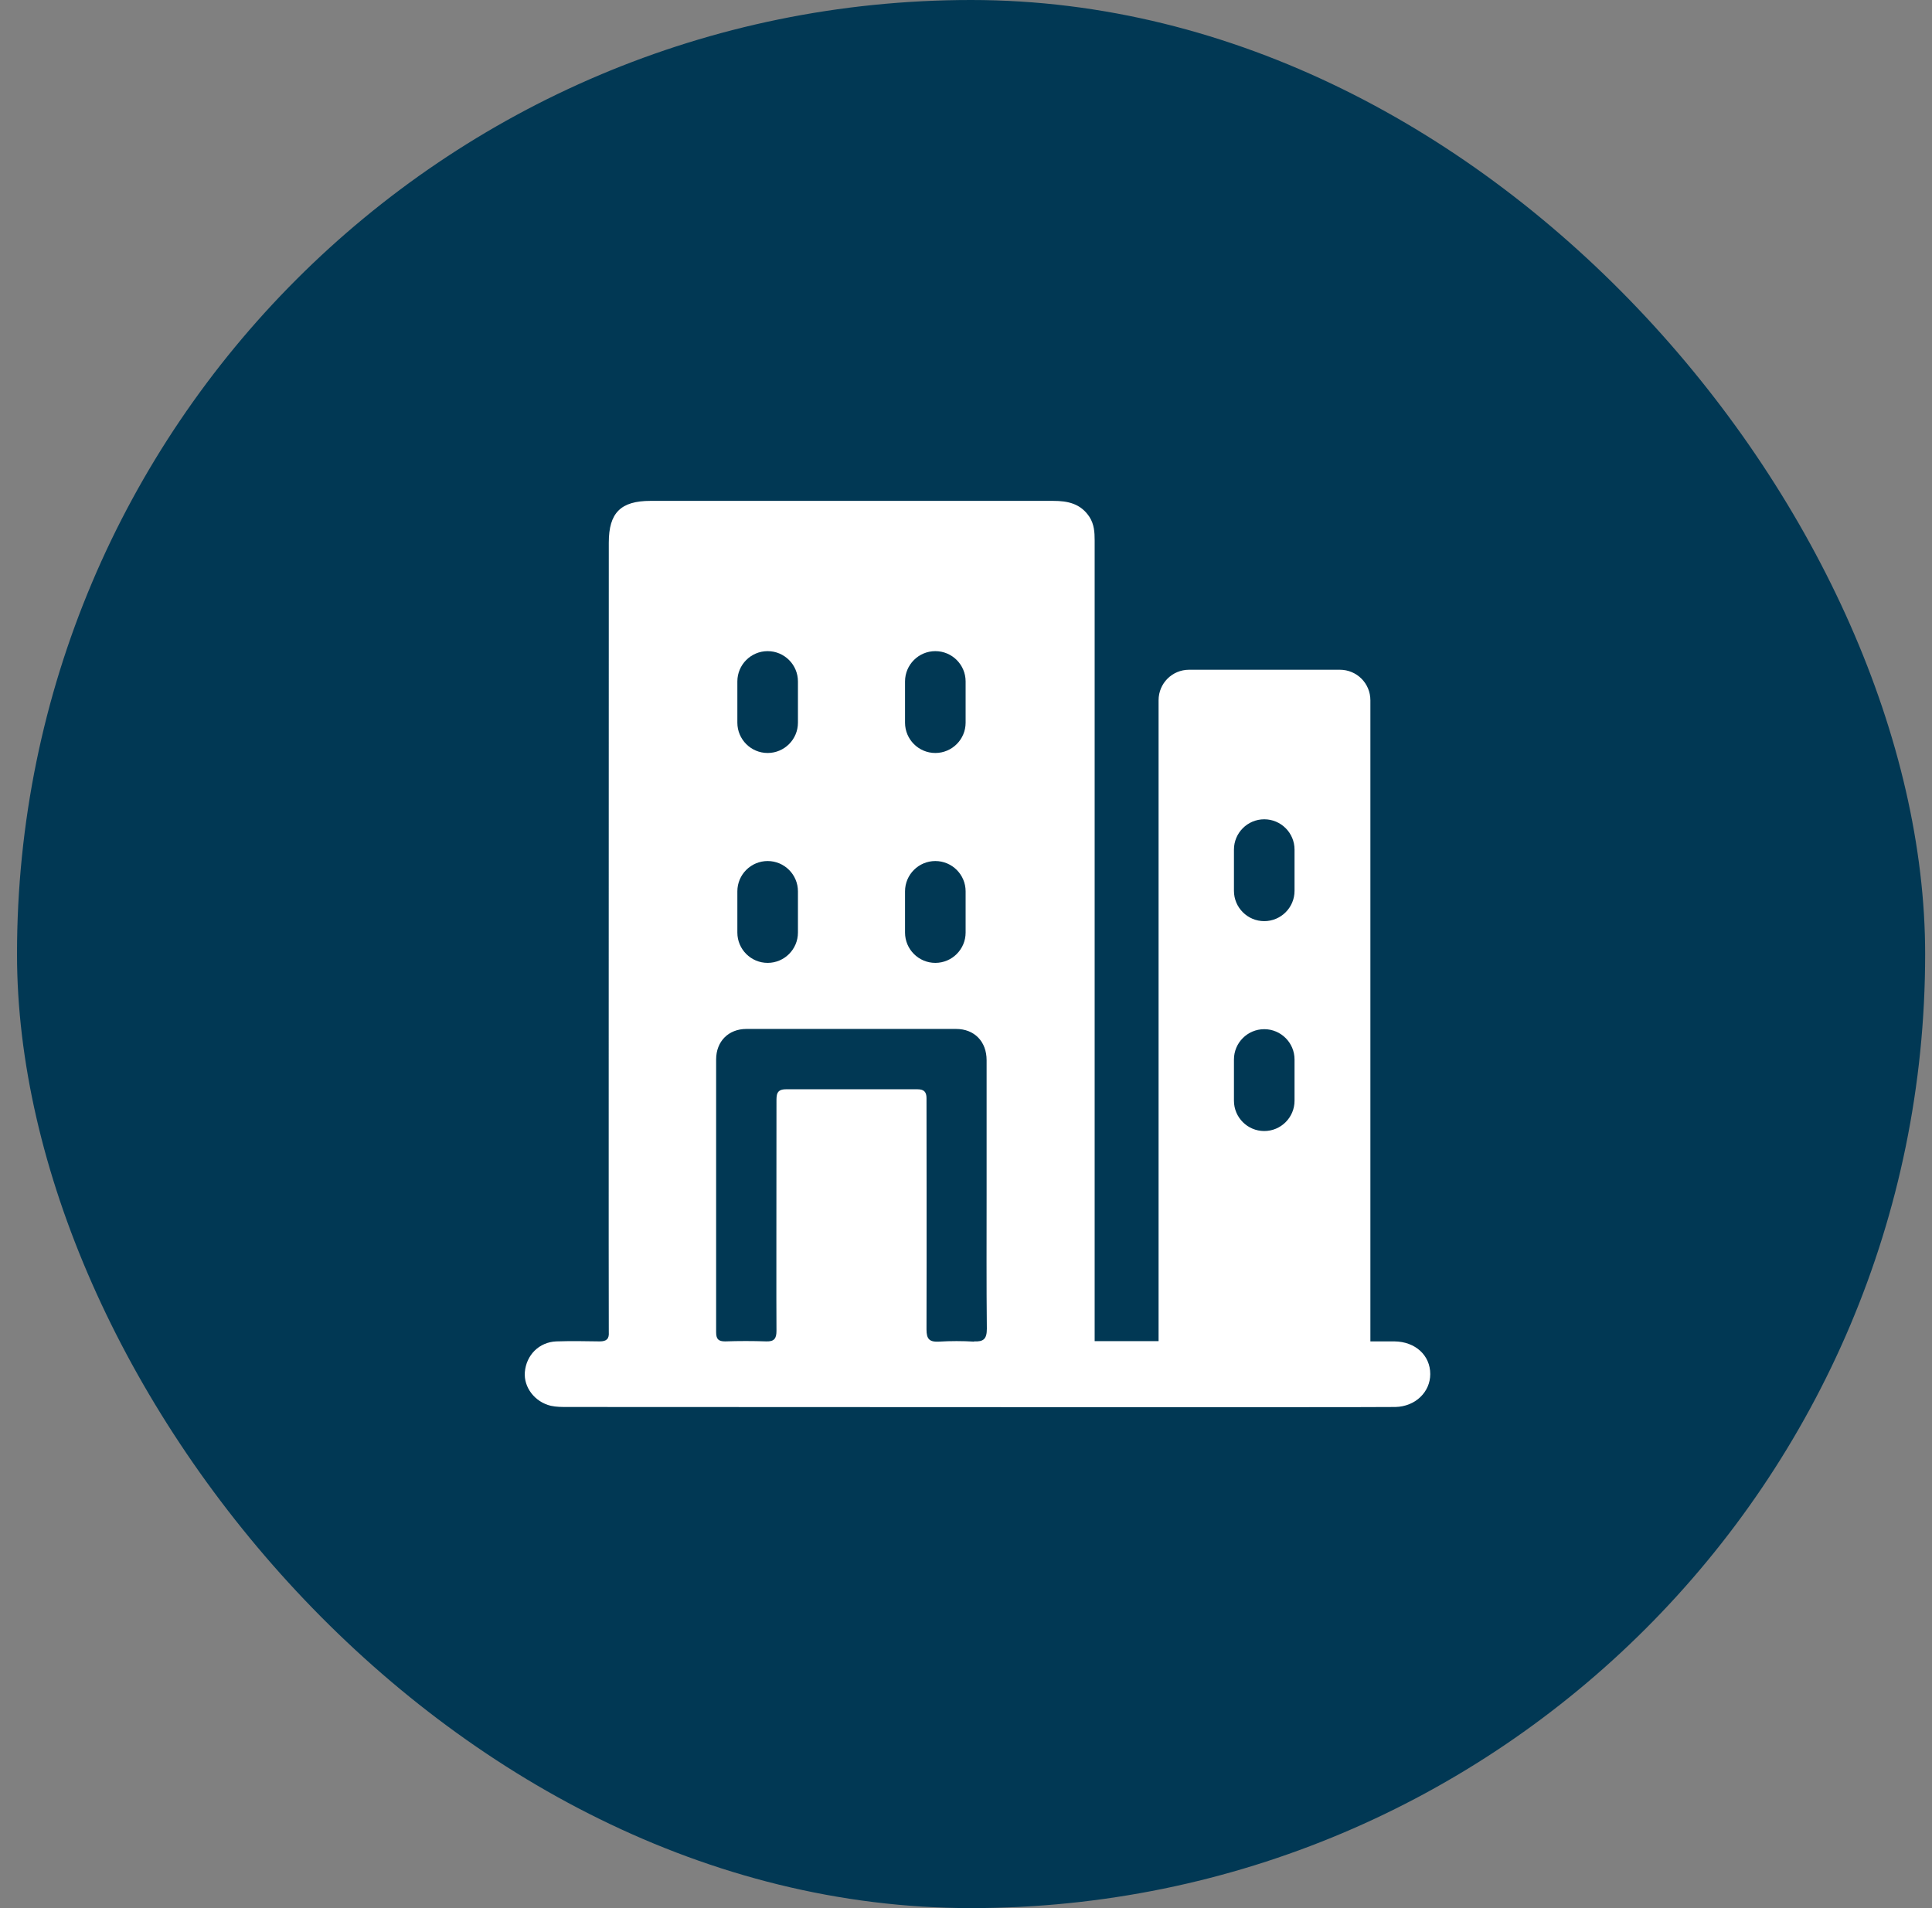
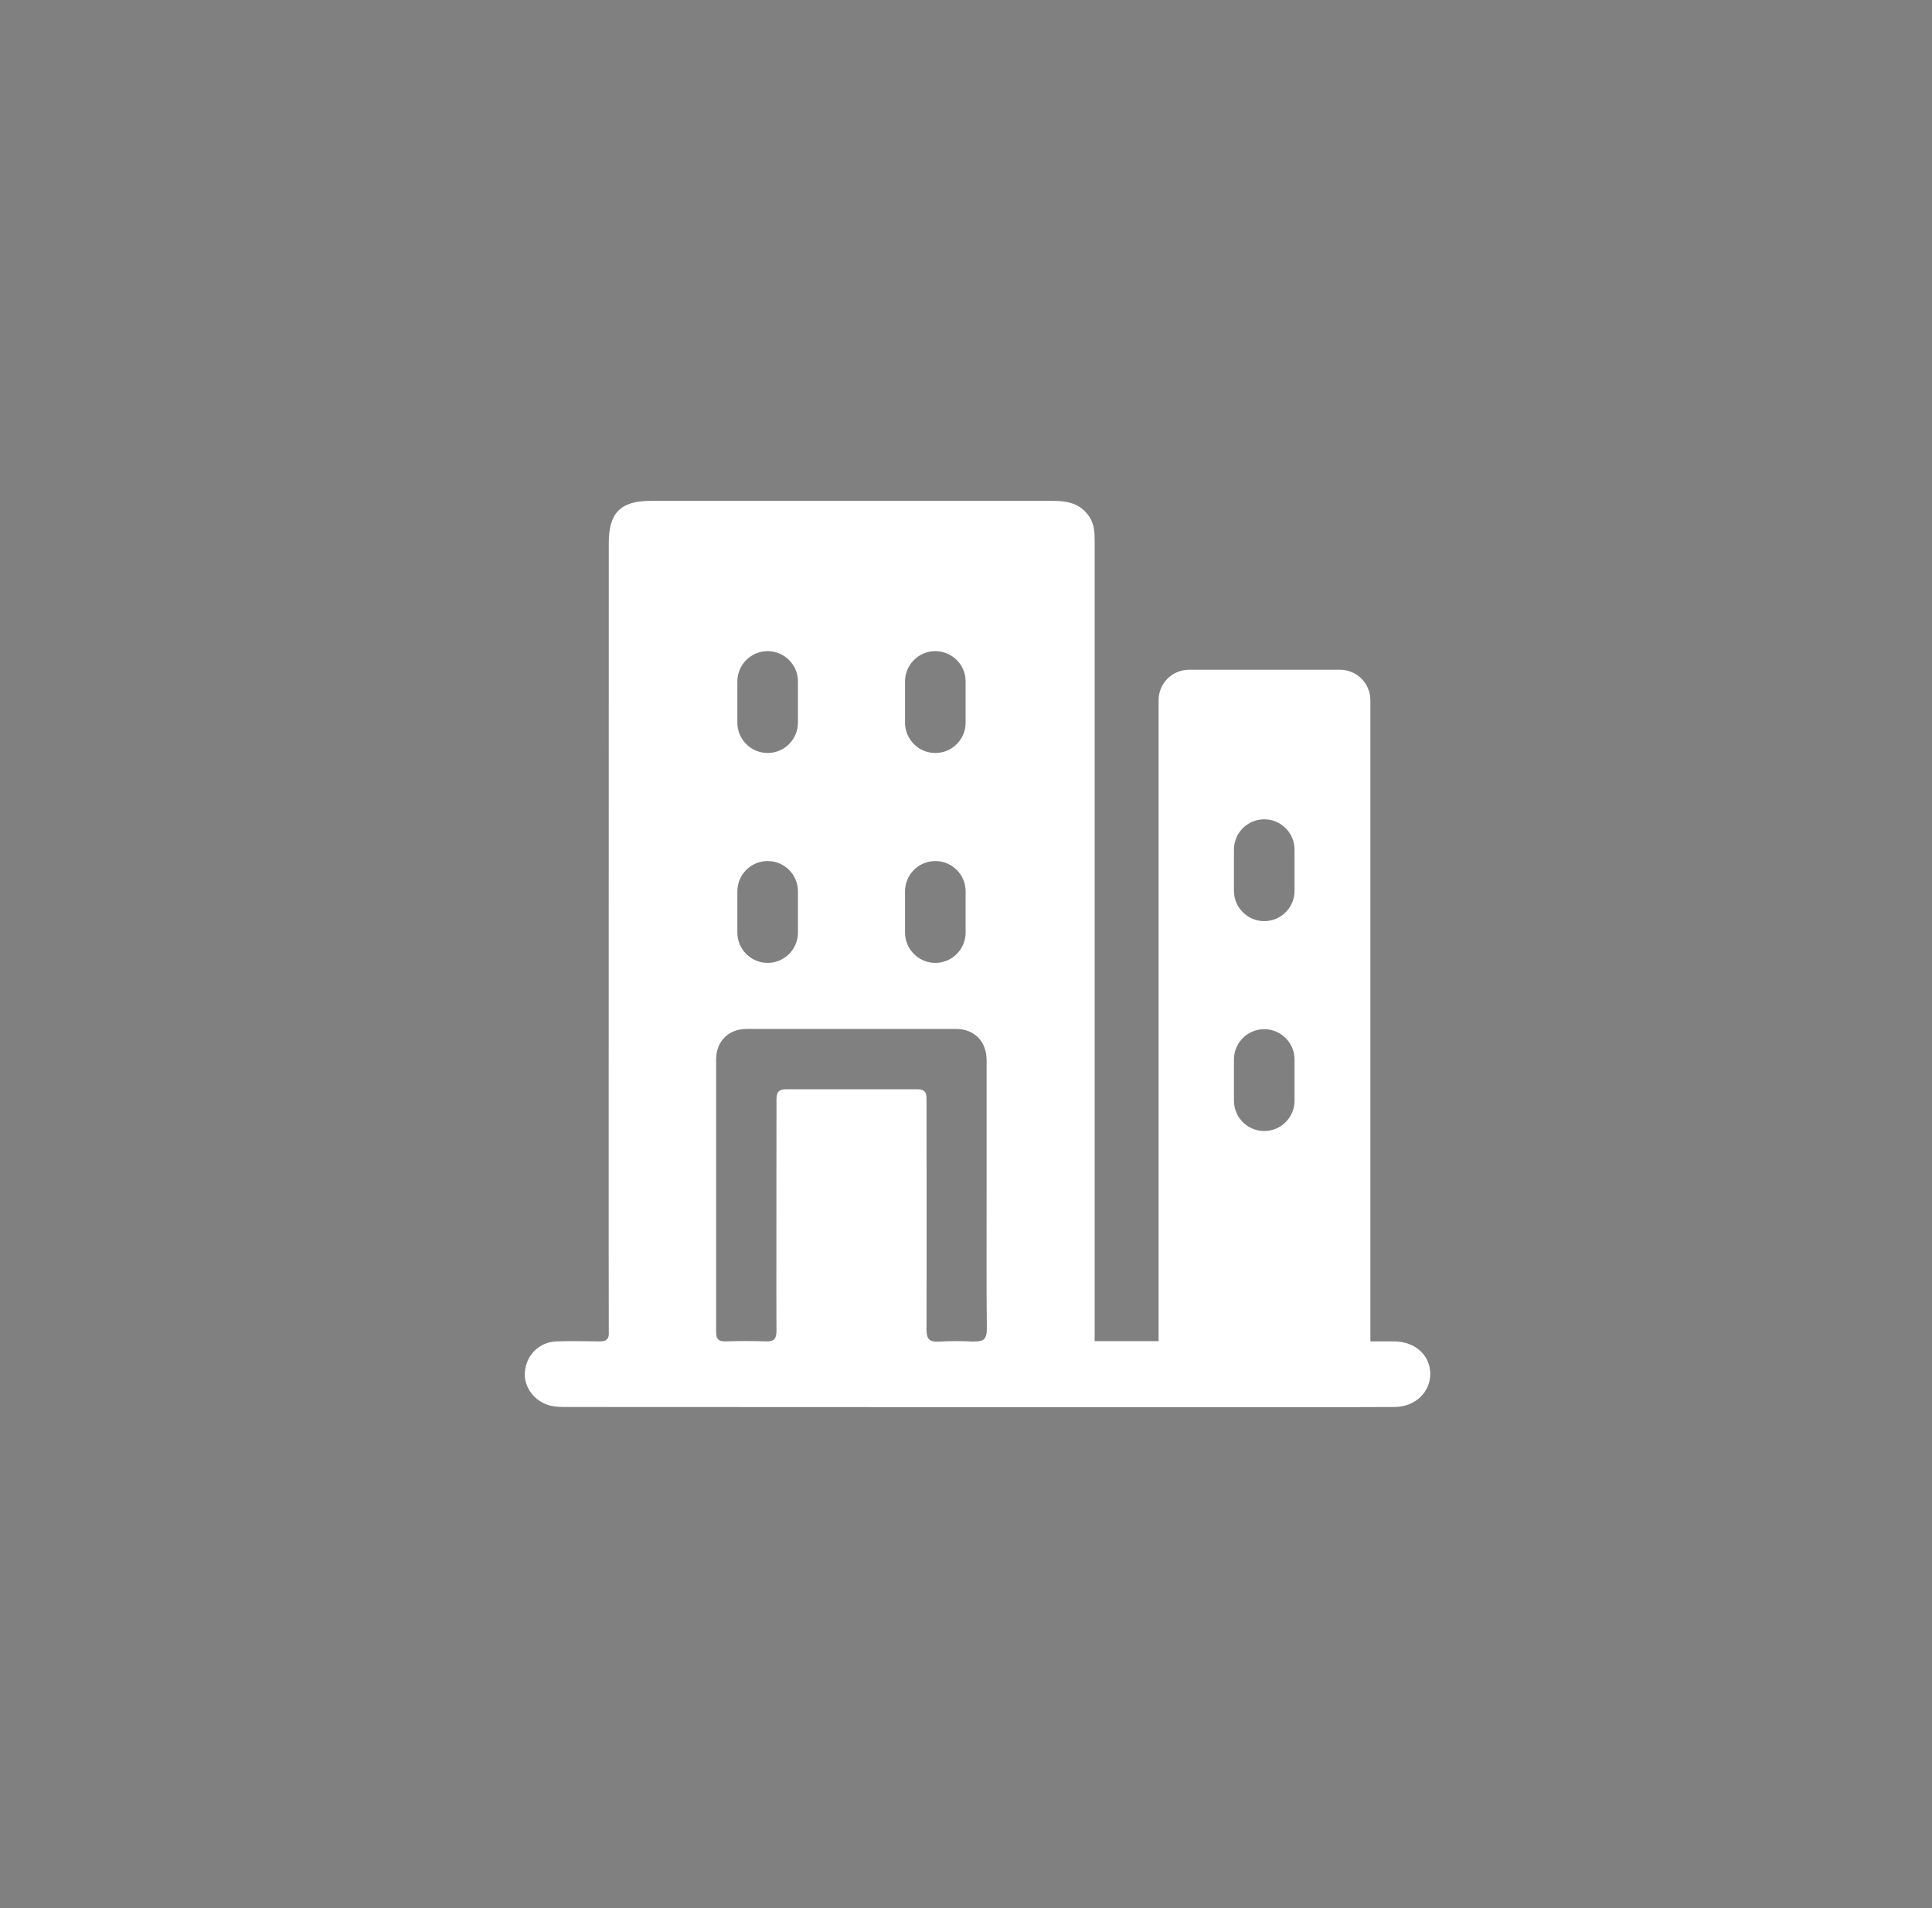
<svg xmlns="http://www.w3.org/2000/svg" width="81" height="80" viewBox="0 0 81 80" fill="none">
  <rect x="0" y="0" width="81" height="80" fill="#808080" stroke="none" />
-   <rect x="0.713" width="80" height="80" rx="40" fill="#013854" />
  <path d="M58.474 56.24C58.394 56.24 58.024 56.24 57.454 56.24V29.36C57.454 28.65 56.884 28.08 56.174 28.08H49.854C49.144 28.08 48.574 28.65 48.574 29.36V56.23C47.004 56.23 45.894 56.23 45.894 56.23C45.894 56.23 45.894 33.54 45.894 22.66C45.894 22.31 45.874 21.98 45.674 21.67C45.304 21.11 44.764 21 44.154 21C38.524 21 32.904 21 27.274 21C26.024 21 25.524 21.5 25.524 22.75C25.524 33.65 25.514 55.72 25.524 55.85C25.544 56.13 25.434 56.24 25.144 56.24C24.534 56.23 23.934 56.22 23.324 56.24C22.604 56.27 22.064 56.81 22.004 57.53C21.954 58.17 22.424 58.78 23.094 58.94C23.324 58.99 23.554 58.99 23.794 58.99C29.514 58.99 57.224 59.01 58.504 58.99C59.344 58.97 59.964 58.36 59.964 57.61C59.964 56.82 59.334 56.25 58.464 56.24H58.474ZM37.944 28.57C37.944 27.87 38.514 27.3 39.214 27.3C39.914 27.3 40.484 27.87 40.484 28.57V30.3C40.484 31 39.914 31.57 39.214 31.57C38.514 31.57 37.944 31 37.944 30.3V28.57ZM37.944 37.37C37.944 36.67 38.514 36.1 39.214 36.1C39.914 36.1 40.484 36.67 40.484 37.37V39.1C40.484 39.8 39.914 40.37 39.214 40.37C38.514 40.37 37.944 39.8 37.944 39.1V37.37ZM30.914 28.57C30.914 27.87 31.484 27.3 32.184 27.3C32.884 27.3 33.454 27.87 33.454 28.57V30.3C33.454 31 32.884 31.57 32.184 31.57C31.484 31.57 30.914 31 30.914 30.3V28.57ZM30.914 37.37C30.914 36.67 31.484 36.1 32.184 36.1C32.884 36.1 33.454 36.67 33.454 37.37V39.1C33.454 39.8 32.884 40.37 32.184 40.37C31.484 40.37 30.914 39.8 30.914 39.1V37.37ZM40.844 56.25C40.354 56.22 39.854 56.22 39.364 56.25C38.964 56.27 38.844 56.14 38.844 55.74C38.854 52.63 38.844 46.17 38.844 46.04C38.844 45.78 38.734 45.67 38.474 45.67C36.634 45.67 34.784 45.67 32.944 45.67C32.544 45.67 32.554 45.92 32.554 46.19C32.554 48.83 32.544 55.24 32.554 55.8C32.554 56.11 32.464 56.25 32.134 56.24C31.554 56.22 30.974 56.22 30.404 56.24C30.114 56.24 30.024 56.14 30.024 55.85C30.024 52.04 30.024 48.23 30.024 44.42C30.024 43.66 30.544 43.14 31.294 43.14C34.224 43.14 37.154 43.14 40.084 43.14C40.854 43.14 41.364 43.67 41.364 44.45C41.364 46.35 41.364 48.25 41.364 50.14C41.364 52 41.354 53.85 41.374 55.71C41.374 56.14 41.234 56.26 40.834 56.24L40.844 56.25ZM54.274 46.15C54.274 46.85 53.704 47.42 53.004 47.42C52.304 47.42 51.734 46.85 51.734 46.15V44.42C51.734 43.72 52.304 43.15 53.004 43.15C53.704 43.15 54.274 43.72 54.274 44.42V46.15ZM54.274 37.35C54.274 38.05 53.704 38.62 53.004 38.62C52.304 38.62 51.734 38.05 51.734 37.35V35.62C51.734 34.92 52.304 34.35 53.004 34.35C53.704 34.35 54.274 34.92 54.274 35.62V37.35Z" fill="white" />
</svg>